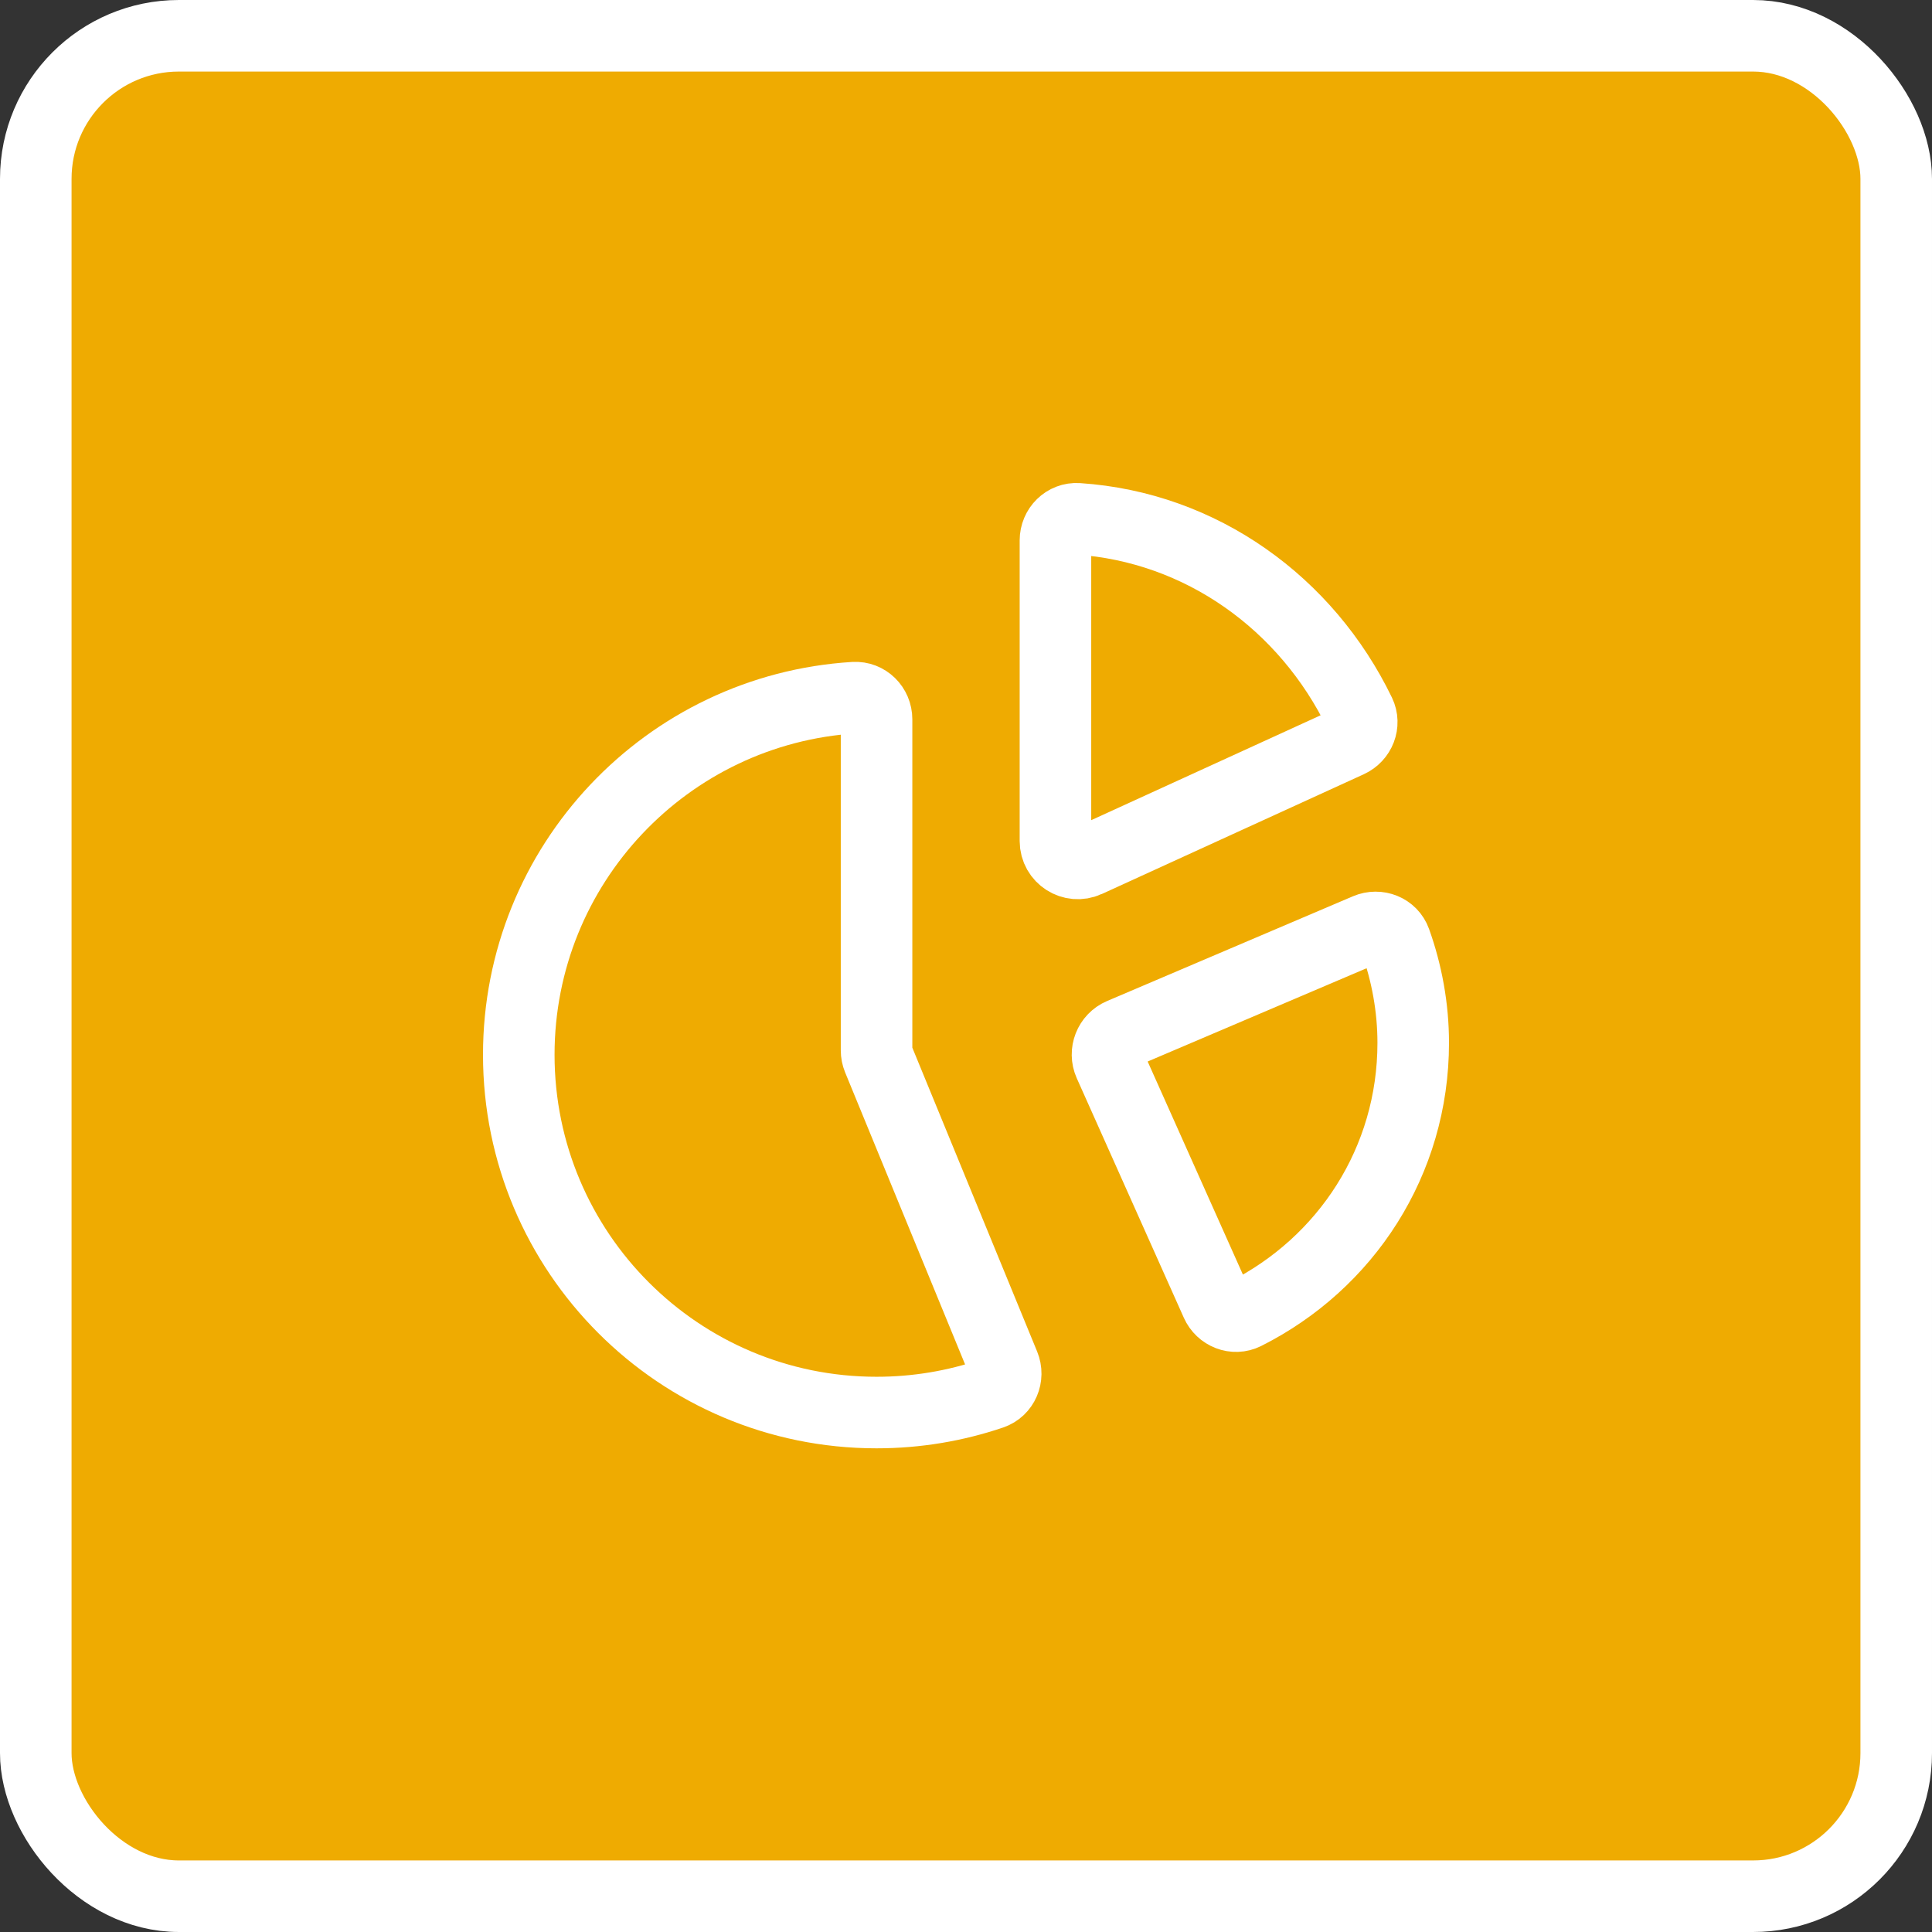
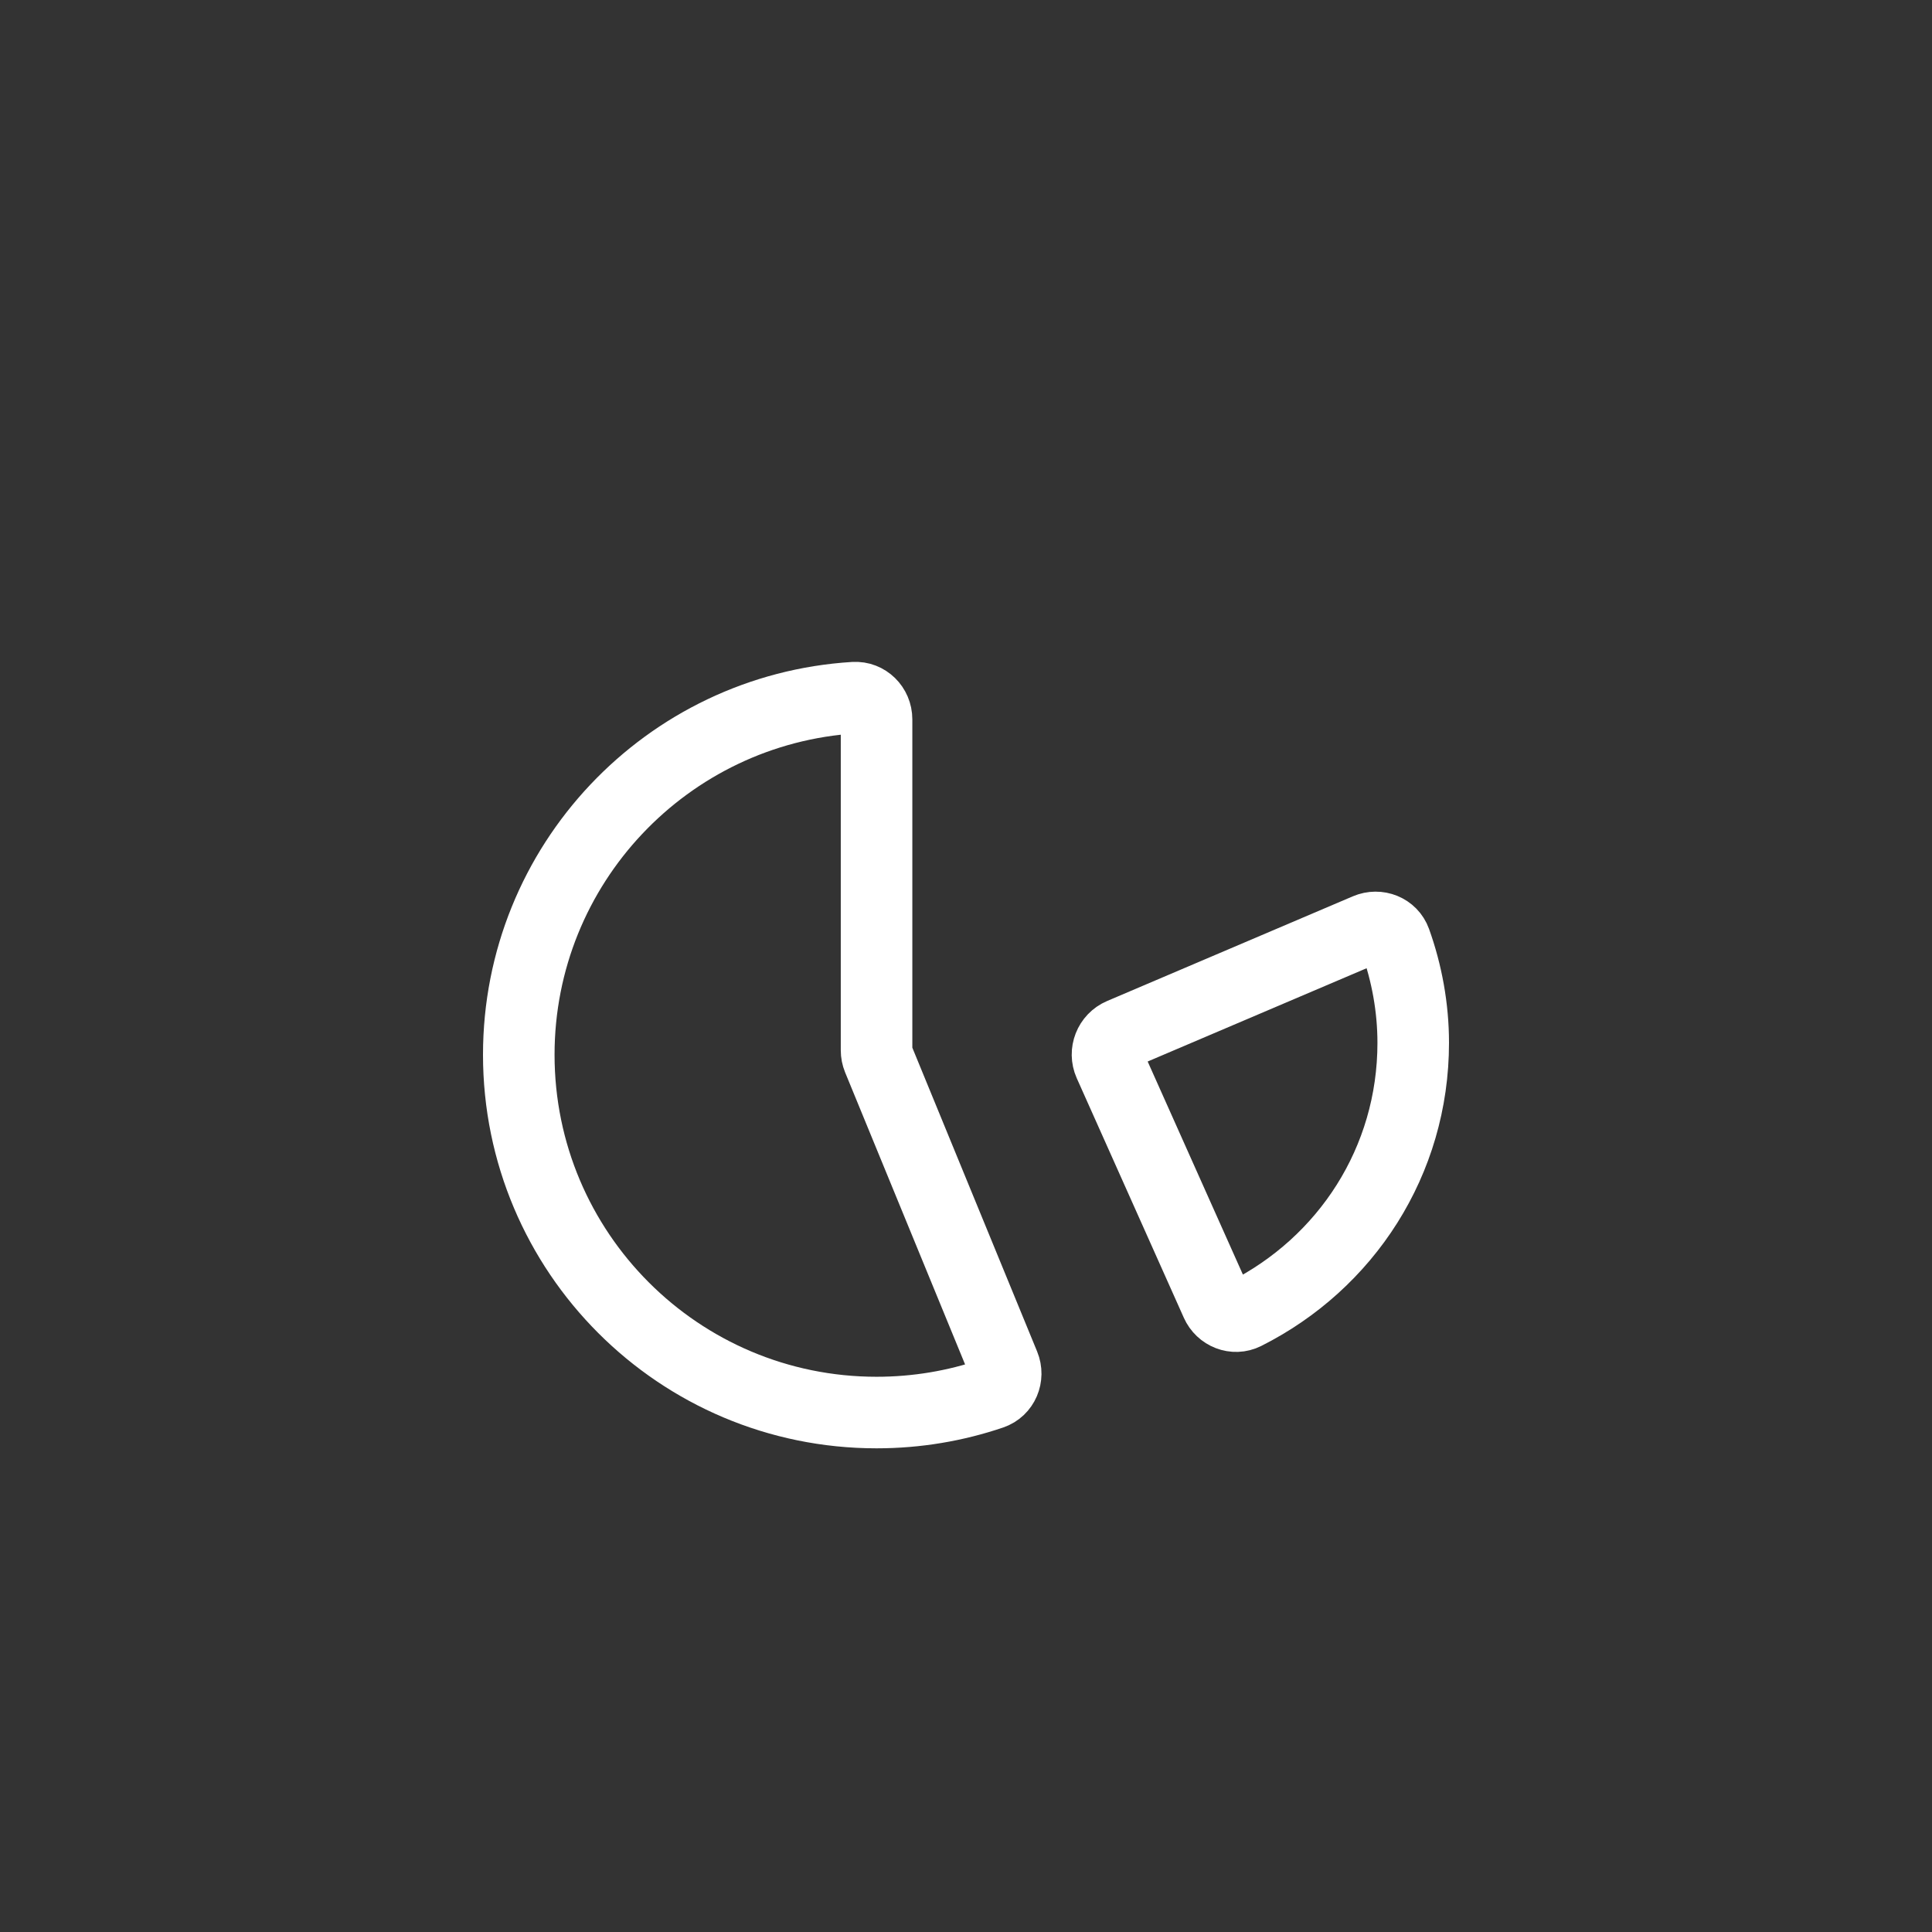
<svg xmlns="http://www.w3.org/2000/svg" width="54" height="54" viewBox="0 0 54 54" fill="none">
  <rect x="0" y="0" width="54" height="54" fill="#333333" stroke="none" />
-   <rect x="1" y="1" width="52" height="52" rx="4" fill="#EFAB01" stroke="white" stroke-width="2" />
  <path d="M34.001 36.423L31.009 29.729C30.867 29.41 31.014 29.036 31.335 28.899L38.205 25.972C38.52 25.838 38.885 25.981 39.001 26.302C39.32 27.192 39.5 28.16 39.5 29.148C39.5 32.46 37.62 35.31 34.804 36.726C34.501 36.878 34.139 36.733 34.001 36.423Z" stroke="white" stroke-width="2" />
-   <path d="M29.5 15.105V23.508C29.5 23.963 29.971 24.265 30.385 24.076L37.702 20.731C38.008 20.591 38.15 20.233 38.004 19.931C36.519 16.864 33.577 14.732 30.125 14.501C29.78 14.478 29.5 14.76 29.5 15.105Z" stroke="white" stroke-width="2" />
  <path d="M14.5 29.481C14.5 35.003 18.977 39.481 24.5 39.481C25.625 39.481 26.706 39.295 27.715 38.953C28.042 38.842 28.194 38.474 28.063 38.155L24.547 29.595C24.516 29.519 24.5 29.439 24.5 29.357V20.106C24.5 19.76 24.219 19.479 23.875 19.5C18.643 19.823 14.5 24.168 14.5 29.481Z" stroke="white" stroke-width="2" />
</svg>